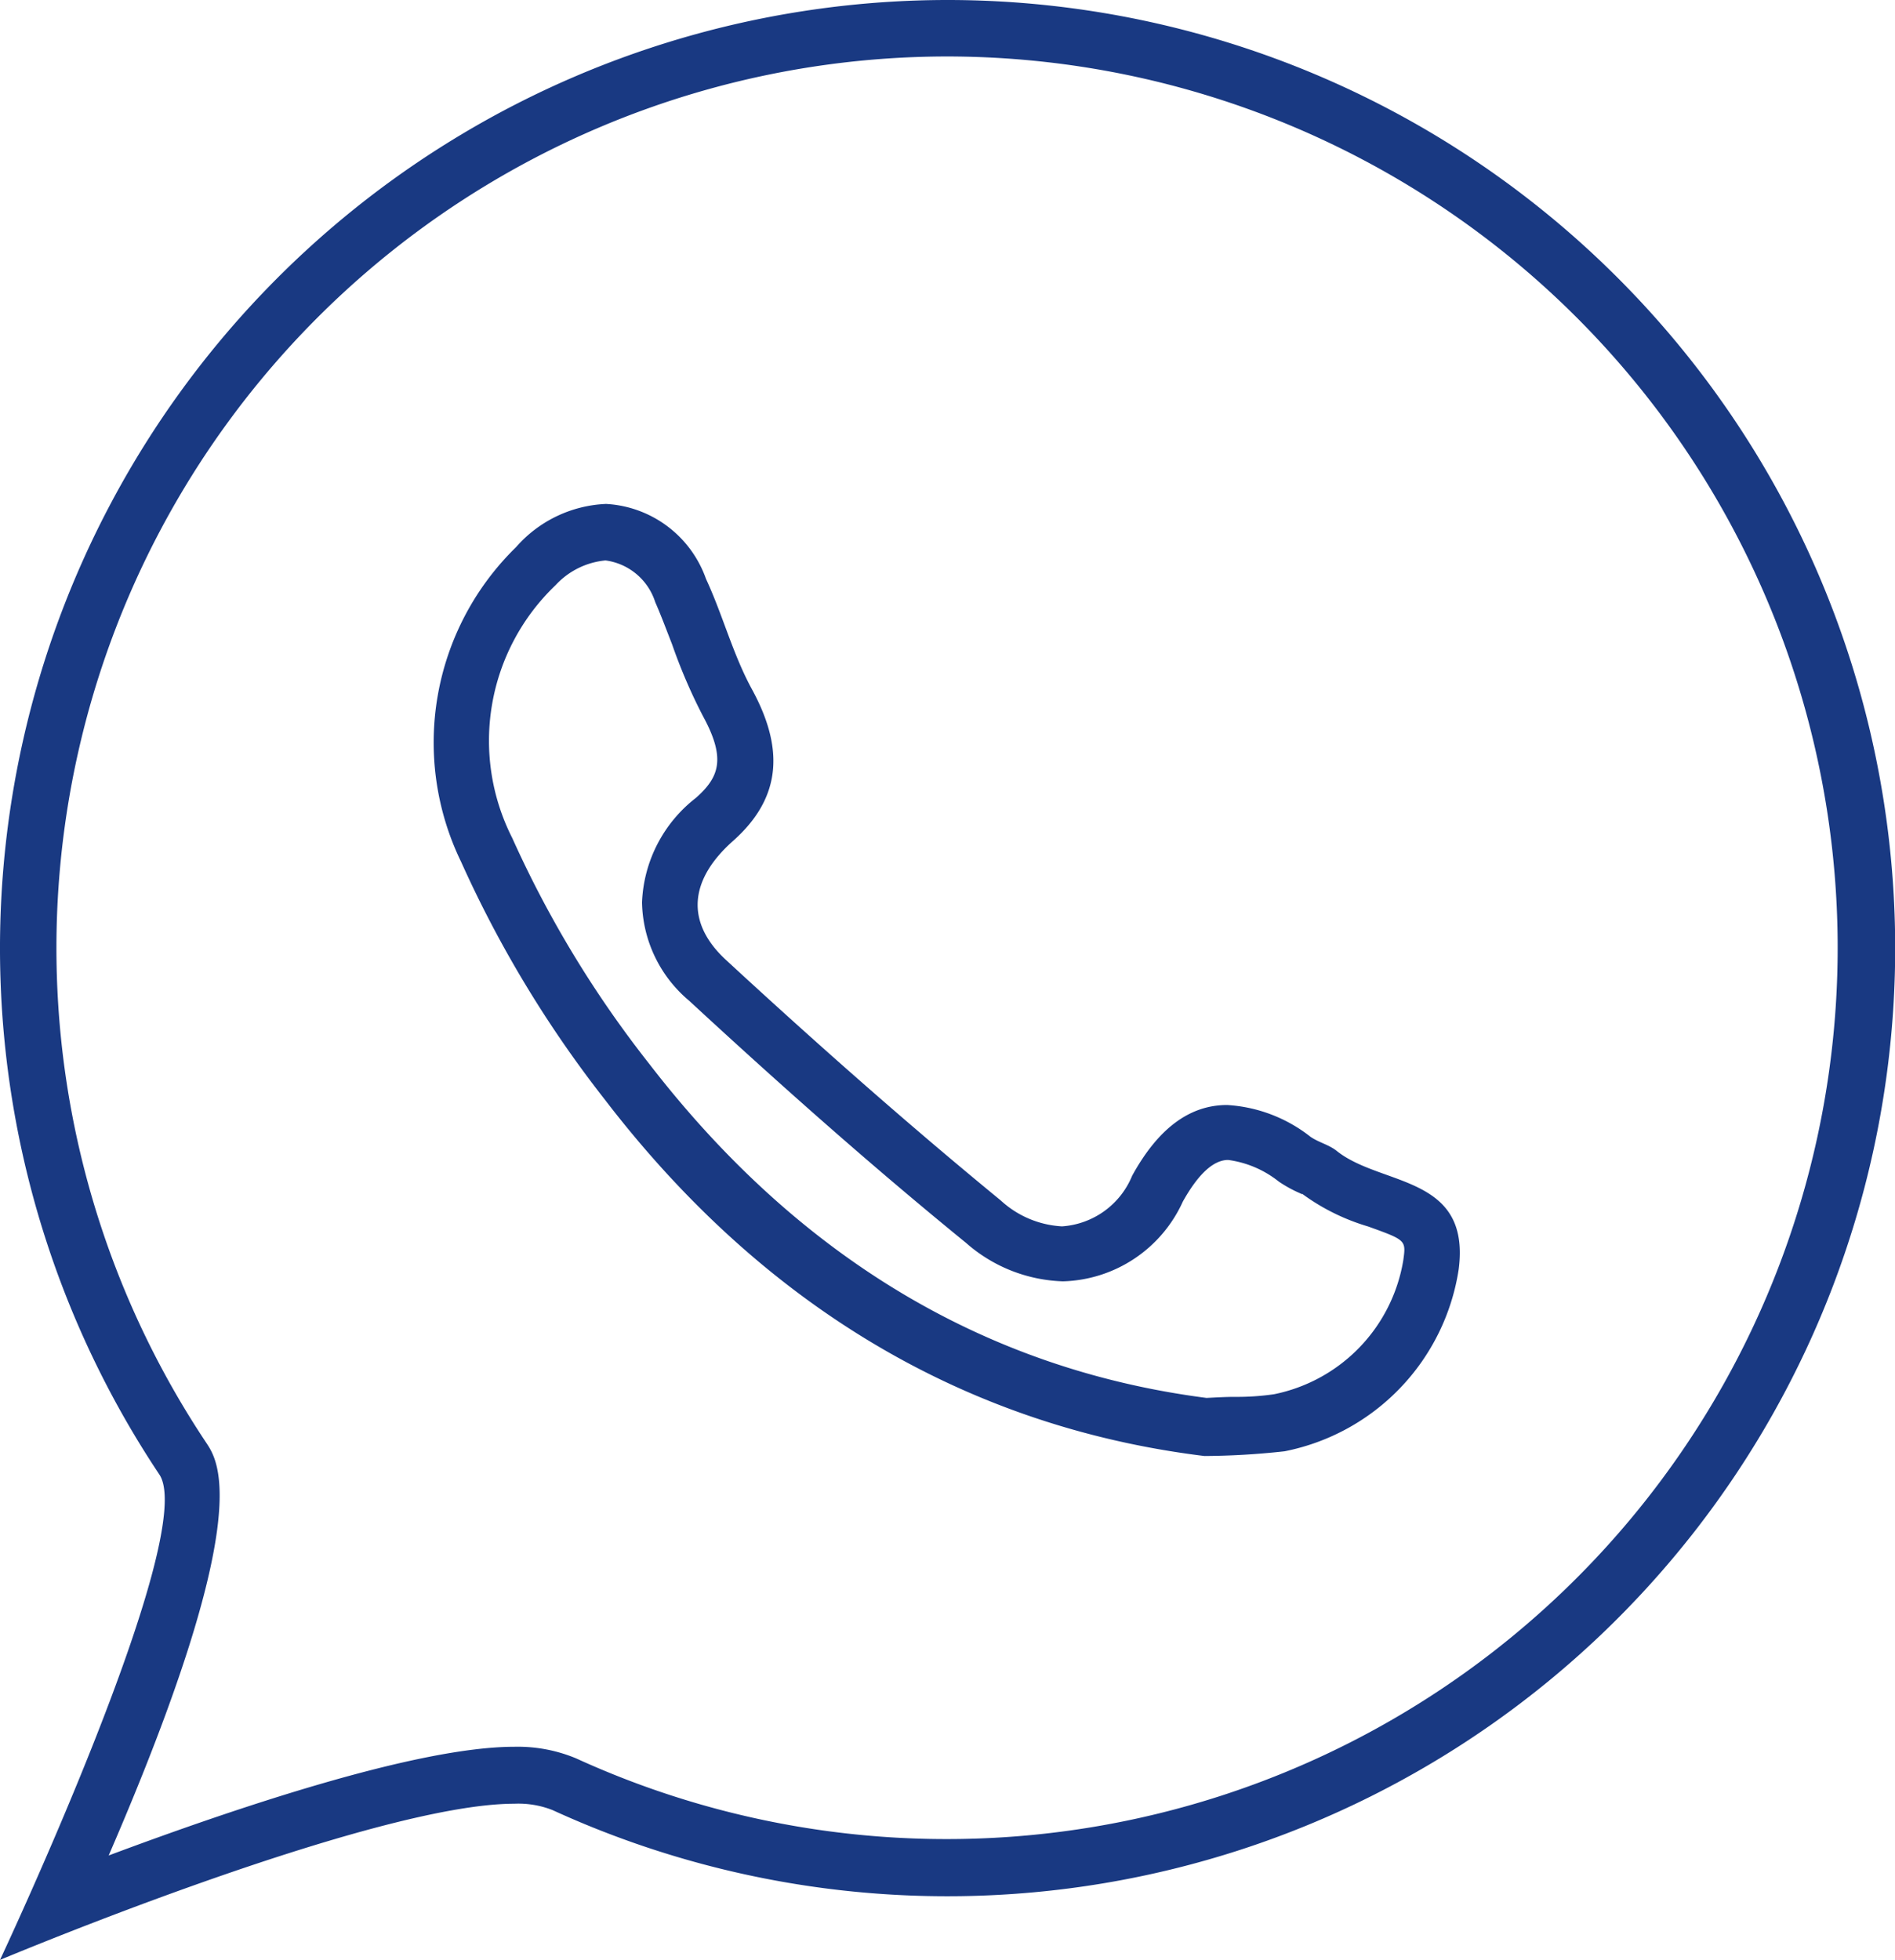
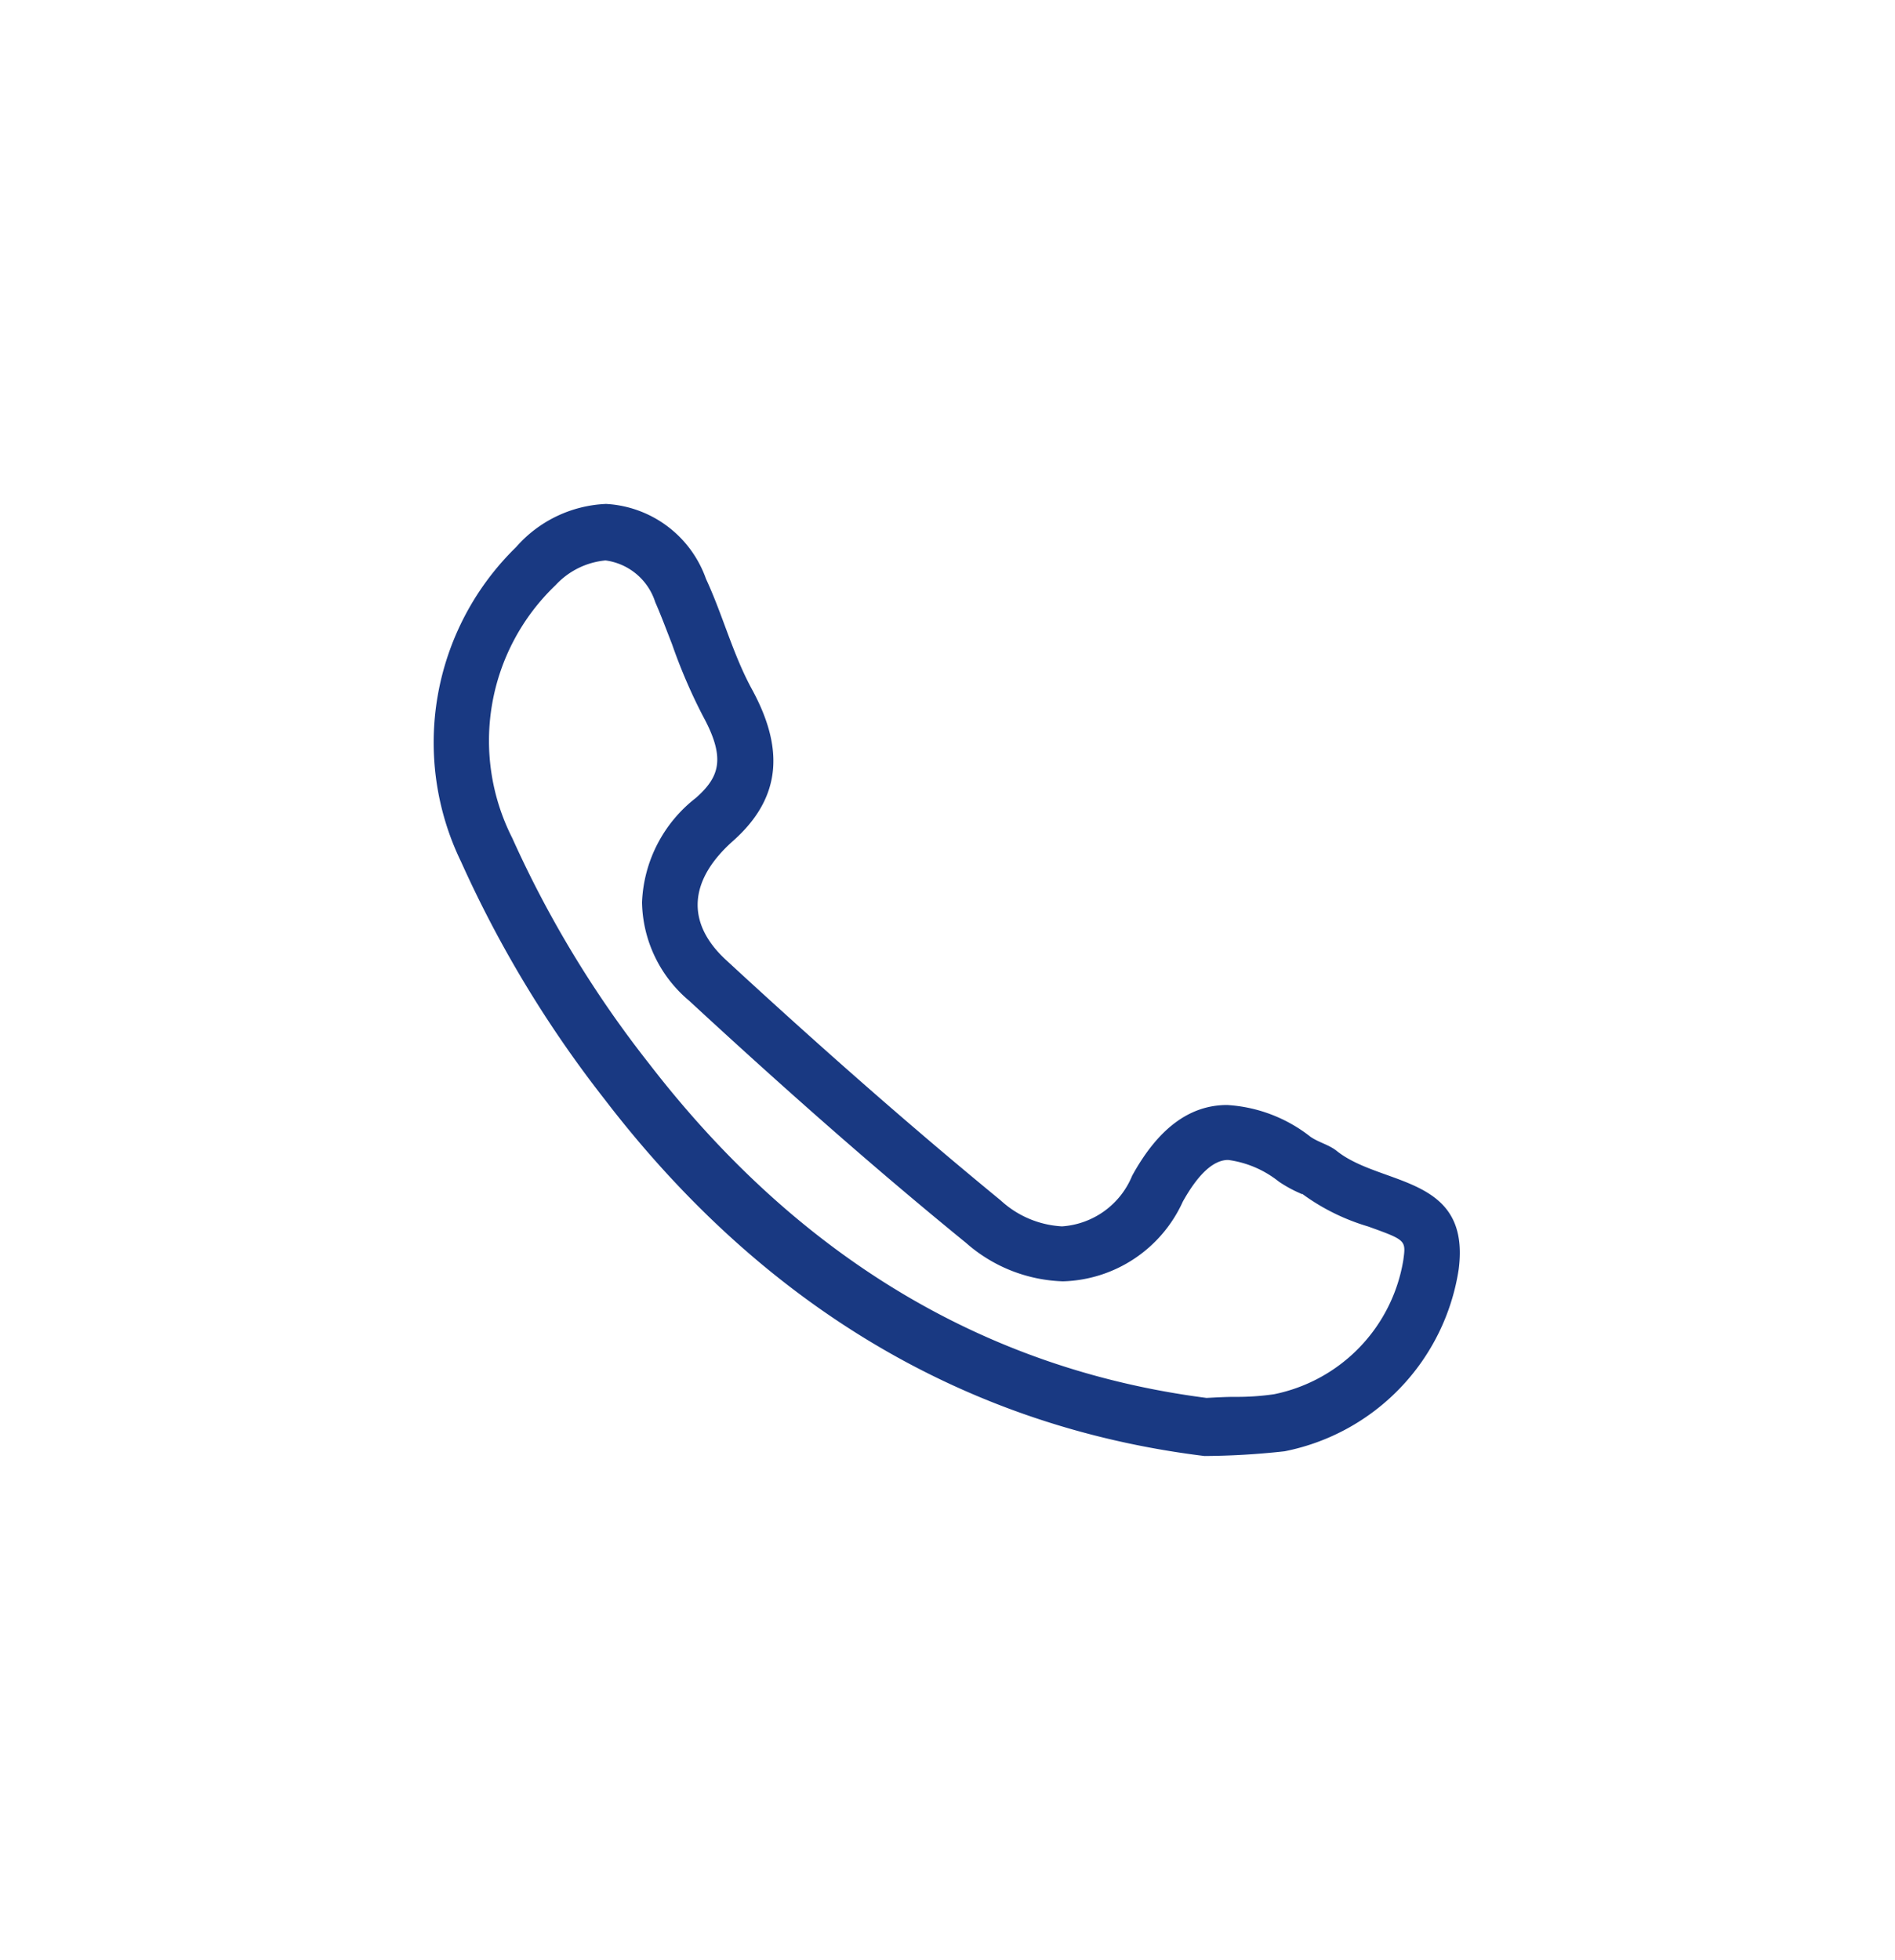
<svg xmlns="http://www.w3.org/2000/svg" id="Group_68" data-name="Group 68" width="59.652" height="61.678" viewBox="0 0 59.652 61.678">
  <g id="Group_66" data-name="Group 66" transform="translate(13.669 15.86)">
    <path id="Path_268" data-name="Path 268" d="M253.477,109.957a1.907,1.907,0,0,1,1.561,1.312c.183.415.349.864.531,1.329a17.2,17.2,0,0,0,.963,2.242c.747,1.362.515,1.943-.216,2.591a4.375,4.375,0,0,0-1.694,3.288,4.132,4.132,0,0,0,1.478,3.089c3.255,3.006,6.028,5.431,8.719,7.623a4.837,4.837,0,0,0,3.056,1.212,4.271,4.271,0,0,0,3.77-2.508c.482-.864.963-1.312,1.428-1.312a3.247,3.247,0,0,1,1.594.681,4,4,0,0,0,.664.365l.066.033v-.017a6.72,6.72,0,0,0,2.076,1.03c1.2.432,1.2.432,1.113,1.063a5.161,5.161,0,0,1-4.069,4.218,8.146,8.146,0,0,1-1.246.083c-.266,0-.565.017-.88.033-6.975-.9-12.87-4.451-17.554-10.529a33.989,33.989,0,0,1-4.3-7.091,6.764,6.764,0,0,1,1.362-7.955,2.447,2.447,0,0,1,1.578-.781m0-1.777a3.983,3.983,0,0,0-2.823,1.362,8.588,8.588,0,0,0-1.727,9.9,36.122,36.122,0,0,0,4.517,7.473c4.849,6.327,11.177,10.28,18.882,11.226a23.989,23.989,0,0,0,2.524-.149,6.9,6.9,0,0,0,5.48-5.729c.382-2.973-2.441-2.607-3.836-3.72-.249-.2-.565-.266-.83-.448a4.686,4.686,0,0,0-2.624-1c-1.162,0-2.159.714-2.989,2.225a2.574,2.574,0,0,1-2.209,1.594,3.09,3.09,0,0,1-1.926-.814c-2.956-2.425-5.829-4.966-8.636-7.556-1.312-1.2-1.162-2.541.2-3.753,1.594-1.412,1.578-2.989.6-4.783-.6-1.1-.913-2.325-1.445-3.471a3.54,3.54,0,0,0-3.155-2.358Z" transform="translate(-248.081 -108.18)" fill="#193982" />
  </g>
  <g id="Group_67" data-name="Group 67">
-     <path id="Path_269" data-name="Path 269" d="M269.676,100.407a28.049,28.049,0,1,1-11.691,53.558,4.77,4.77,0,0,0-1.943-.365c-3.072,0-8.818,1.943-12.771,3.421,4.617-10.662,3.471-12.389,3.072-12.987a28.057,28.057,0,0,1,23.333-43.627m0-1.777a29.842,29.842,0,0,0-24.811,46.4c1.279,1.893-5.015,15.278-5.015,15.278s11.708-4.916,16.192-4.916a2.932,2.932,0,0,1,1.2.2A29.837,29.837,0,1,0,269.676,98.63Z" transform="translate(-239.85 -98.63)" fill="#193982" />
-   </g>
+     </g>
</svg>